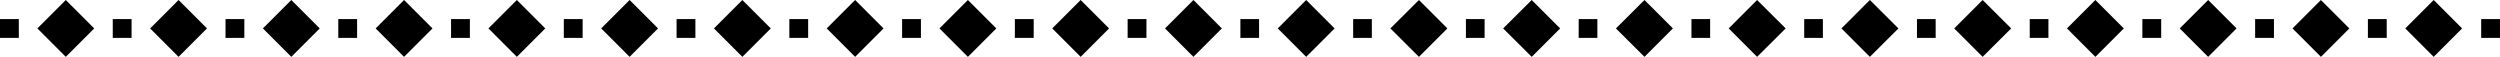
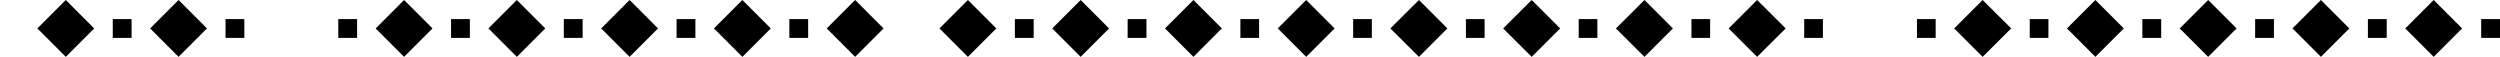
<svg xmlns="http://www.w3.org/2000/svg" fill="#000000" height="4.3" preserveAspectRatio="xMidYMid meet" version="1" viewBox="0.0 0.0 190.0 4.3" width="190" zoomAndPan="magnify">
  <g fill="#000000" id="change1_1">
    <path d="M10 1.45L10 2.88 8.57 2.88 8.57 1.45 10 1.45z" />
    <path d="M18.57 1.45L18.57 2.88 17.14 2.88 17.14 1.45 18.57 1.45z" />
    <path d="M27.14 1.45L27.14 2.88 25.71 2.88 25.71 1.45 27.14 1.45z" />
    <path d="M35.71 1.45L35.71 2.88 34.28 2.88 34.28 1.45 35.71 1.45z" />
    <path d="M44.28 1.45L44.28 2.88 42.85 2.88 42.85 1.45 44.28 1.45z" />
    <path d="M52.85 1.45L52.85 2.88 51.42 2.88 51.42 1.45 52.85 1.45z" />
    <path d="M61.42 1.45L61.42 2.88 59.99 2.88 59.99 1.45 61.42 1.45z" />
-     <path d="M69.99 1.45L69.99 2.88 68.56 2.88 68.56 1.45 69.99 1.45z" />
    <path d="M78.56 1.45L78.56 2.88 77.13 2.88 77.13 1.45 78.56 1.45z" />
    <path d="M87.13 1.45L87.13 2.88 85.7 2.88 85.7 1.45 87.13 1.45z" />
    <path d="M95.69 1.45L95.69 2.88 94.27 2.88 94.27 1.45 95.69 1.45z" />
    <path d="M104.26 1.45L104.26 2.88 102.84 2.88 102.84 1.45 104.26 1.45z" />
    <path d="M112.83 1.45L112.83 2.88 111.41 2.88 111.41 1.45 112.83 1.45z" />
    <path d="M121.4 1.45L121.4 2.88 119.98 2.88 119.98 1.45 121.4 1.45z" />
    <path d="M129.97 1.45L129.97 2.88 128.55 2.88 128.55 1.45 129.97 1.45z" />
    <path d="M138.54 1.45L138.54 2.88 137.12 2.88 137.12 1.45 138.54 1.45z" />
    <path d="M147.11 1.45L147.11 2.88 145.69 2.88 145.69 1.45 147.11 1.45z" />
    <path d="M155.68 1.45L155.68 2.88 154.26 2.88 154.26 1.45 155.68 1.45z" />
    <path d="M164.25 1.45L164.25 2.88 162.82 2.88 162.82 1.45 164.25 1.45z" />
    <path d="M172.82 1.45L172.82 2.88 171.39 2.88 171.39 1.45 172.82 1.45z" />
    <path d="M181.39 1.45L181.39 2.88 179.96 2.88 179.96 1.45 181.39 1.45z" />
    <path d="M190 1.45L190 2.88 188.57 2.88 188.57 1.45 190 1.45z" />
-     <path d="M1.43 1.45L1.43 2.88 0 2.88 0 1.45 1.43 1.45z" />
    <path clip-rule="evenodd" d="M5 0L7.16 2.16 5 4.32 2.84 2.16 5 0z" fill-rule="evenodd" />
    <path clip-rule="evenodd" d="M13.57 0L15.73 2.16 13.57 4.32 11.41 2.16 13.57 0z" fill-rule="evenodd" />
-     <path clip-rule="evenodd" d="M22.14 0L24.3 2.16 22.14 4.32 19.98 2.16 22.14 0z" fill-rule="evenodd" />
    <path clip-rule="evenodd" d="M30.71 0L32.87 2.16 30.71 4.32 28.55 2.16 30.71 0z" fill-rule="evenodd" />
    <path clip-rule="evenodd" d="M39.28 0L41.44 2.16 39.28 4.32 37.12 2.16 39.28 0z" fill-rule="evenodd" />
    <path clip-rule="evenodd" d="M47.85 0L50.01 2.16 47.85 4.32 45.69 2.16 47.85 0z" fill-rule="evenodd" />
    <path clip-rule="evenodd" d="M56.42 0L58.58 2.16 56.42 4.32 54.26 2.16 56.42 0z" fill-rule="evenodd" />
    <path clip-rule="evenodd" d="M64.99 0L67.15 2.16 64.99 4.32 62.83 2.16 64.99 0z" fill-rule="evenodd" />
    <path clip-rule="evenodd" d="M73.56 0L75.72 2.16 73.56 4.32 71.4 2.16 73.56 0z" fill-rule="evenodd" />
    <path clip-rule="evenodd" d="M82.13 0L84.29 2.16 82.13 4.32 79.97 2.16 82.13 0z" fill-rule="evenodd" />
    <path clip-rule="evenodd" d="M90.7 0L92.86 2.16 90.7 4.32 88.54 2.16 90.7 0z" fill-rule="evenodd" />
    <path clip-rule="evenodd" d="M99.27 0L101.43 2.16 99.27 4.32 97.11 2.16 99.27 0z" fill-rule="evenodd" />
    <path clip-rule="evenodd" d="M107.84 0L110 2.16 107.84 4.32 105.67 2.16 107.84 0z" fill-rule="evenodd" />
    <path clip-rule="evenodd" d="M116.41 0L118.57 2.16 116.41 4.32 114.24 2.16 116.41 0z" fill-rule="evenodd" />
    <path clip-rule="evenodd" d="M124.98 0L127.14 2.16 124.98 4.32 122.81 2.16 124.98 0z" fill-rule="evenodd" />
    <path clip-rule="evenodd" d="M133.54 0L135.71 2.16 133.54 4.32 131.38 2.16 133.54 0z" fill-rule="evenodd" />
-     <path clip-rule="evenodd" d="M142.11 0L144.28 2.16 142.11 4.32 139.95 2.16 142.11 0z" fill-rule="evenodd" />
    <path clip-rule="evenodd" d="M150.68 0L152.85 2.16 150.68 4.32 148.52 2.16 150.68 0z" fill-rule="evenodd" />
    <path clip-rule="evenodd" d="M159.25 0L161.41 2.16 159.25 4.32 157.09 2.16 159.25 0z" fill-rule="evenodd" />
    <path clip-rule="evenodd" d="M167.82 0L169.98 2.16 167.82 4.32 165.66 2.16 167.82 0z" fill-rule="evenodd" />
    <path clip-rule="evenodd" d="M176.39 0L178.55 2.16 176.39 4.32 174.23 2.16 176.39 0z" fill-rule="evenodd" />
    <path clip-rule="evenodd" d="M184.96 0L187.12 2.16 184.96 4.32 182.8 2.16 184.96 0z" fill-rule="evenodd" />
  </g>
</svg>